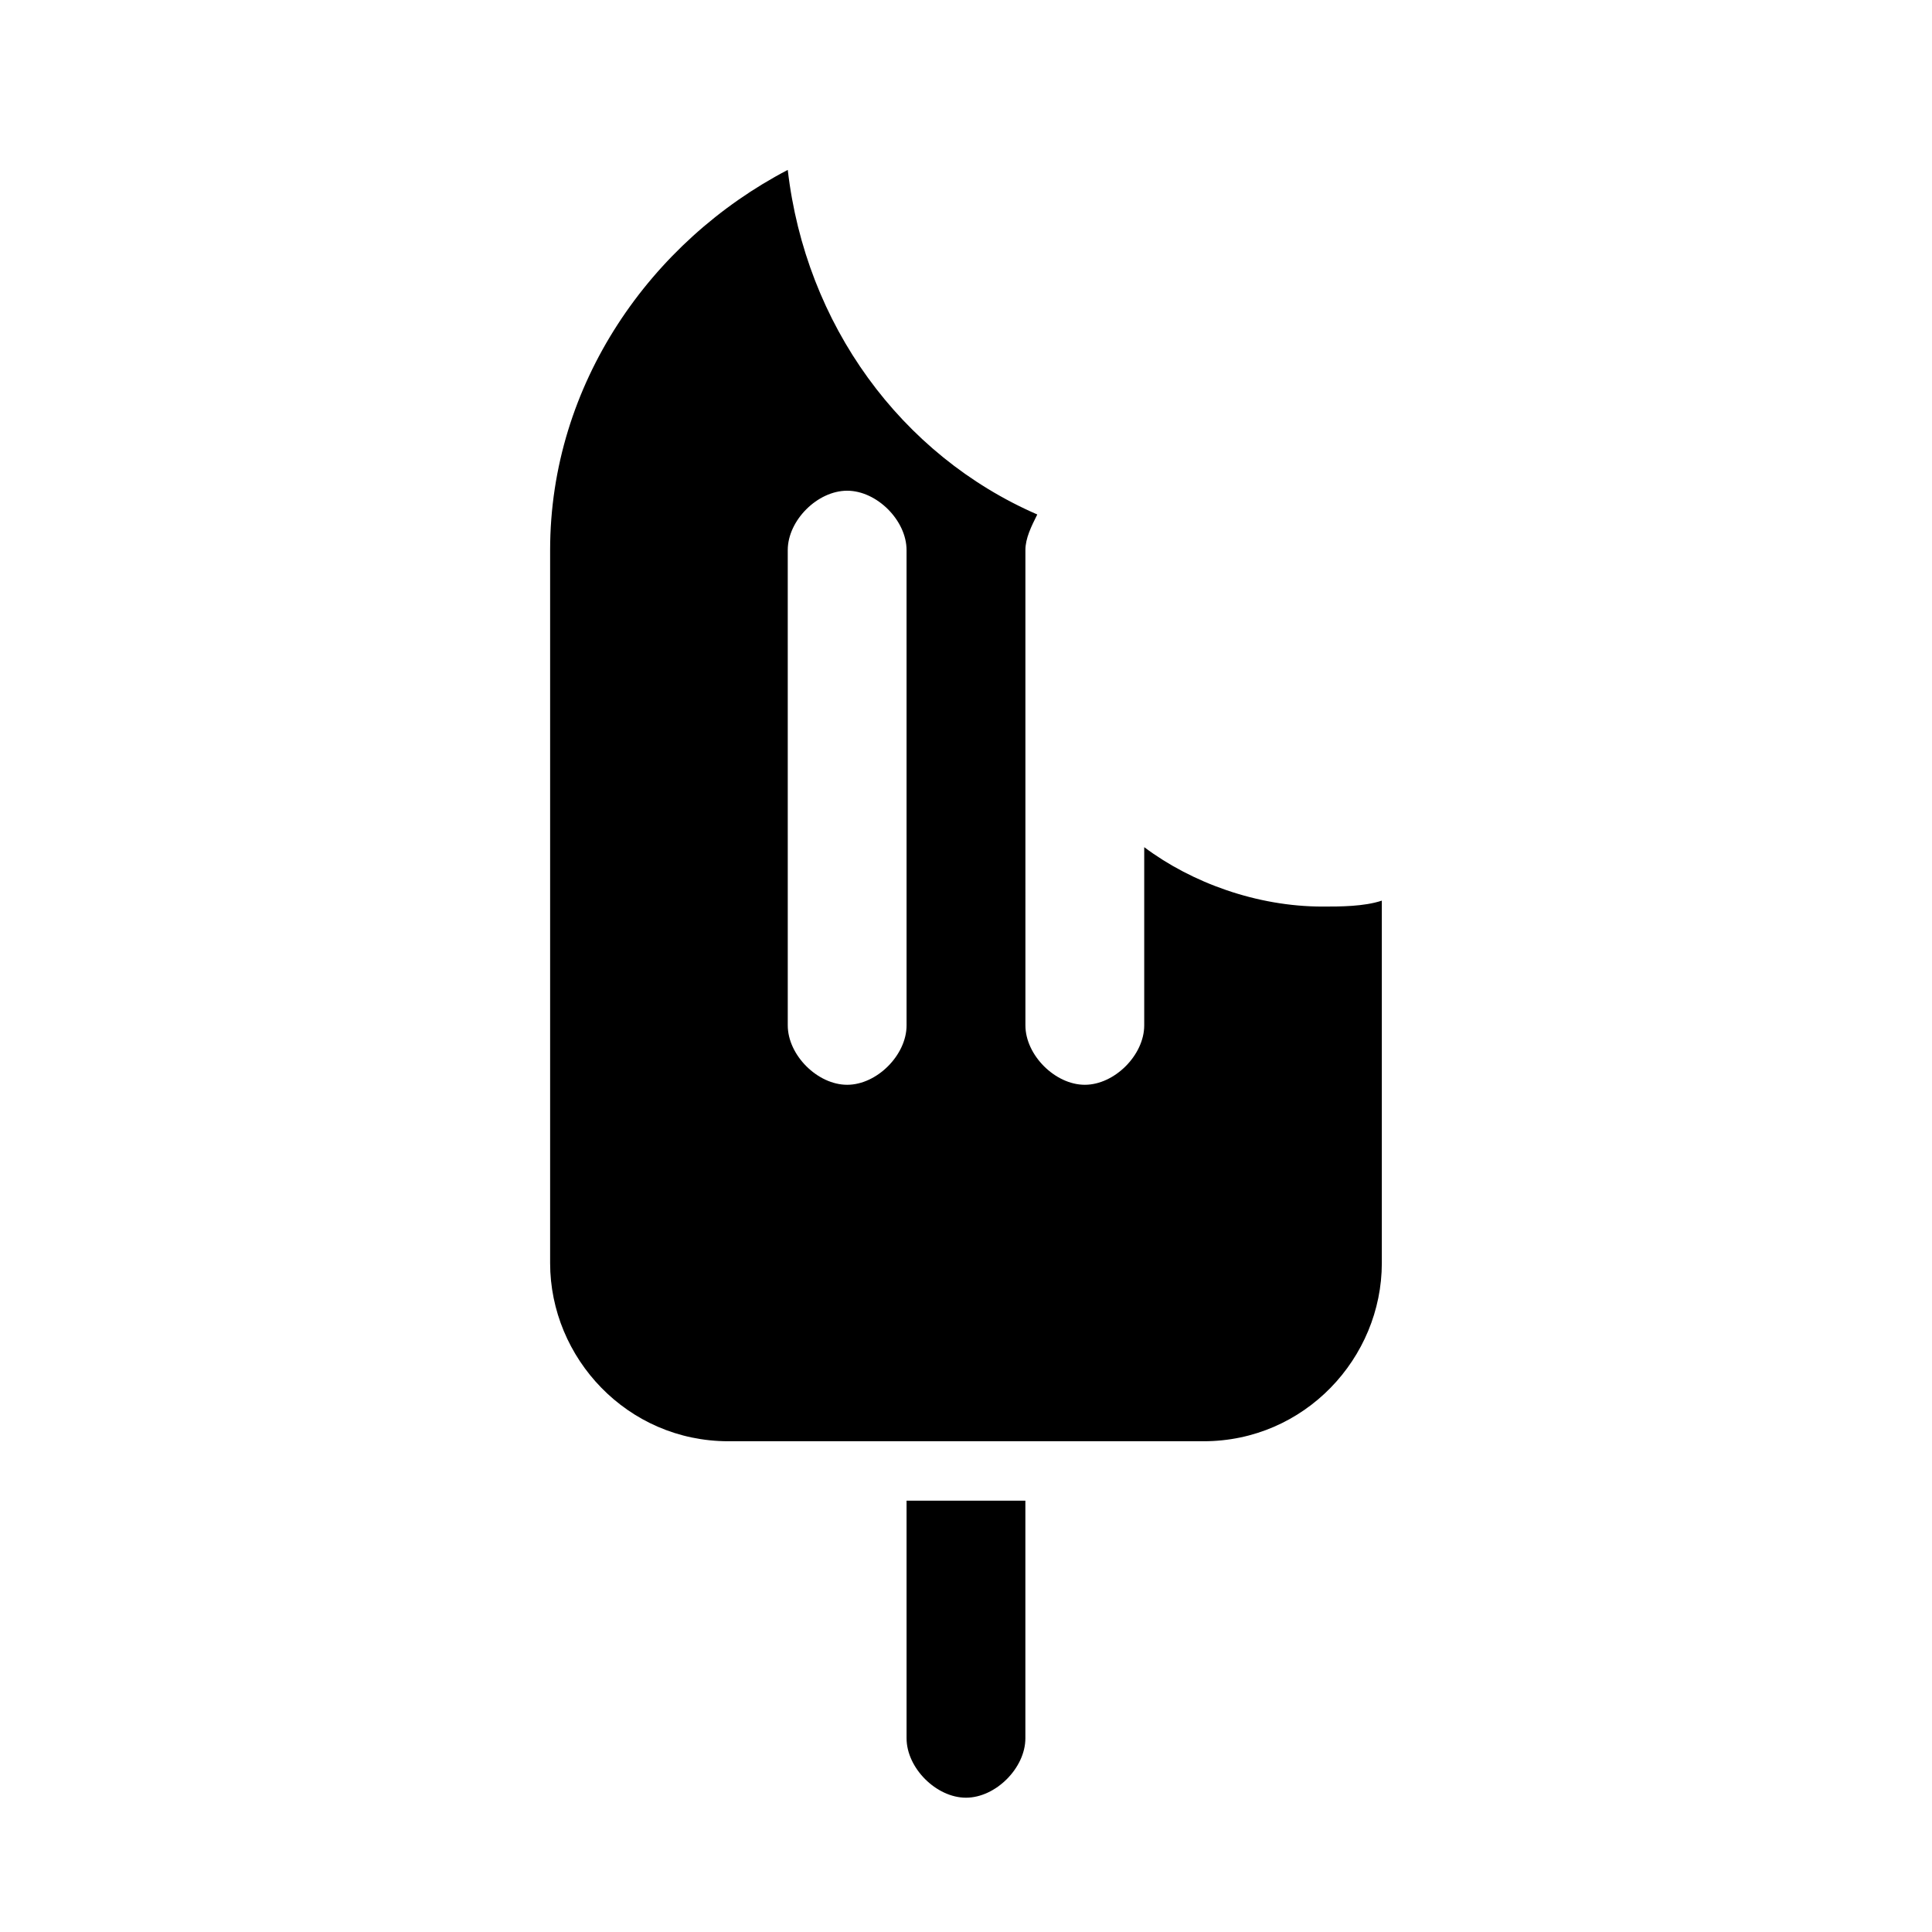
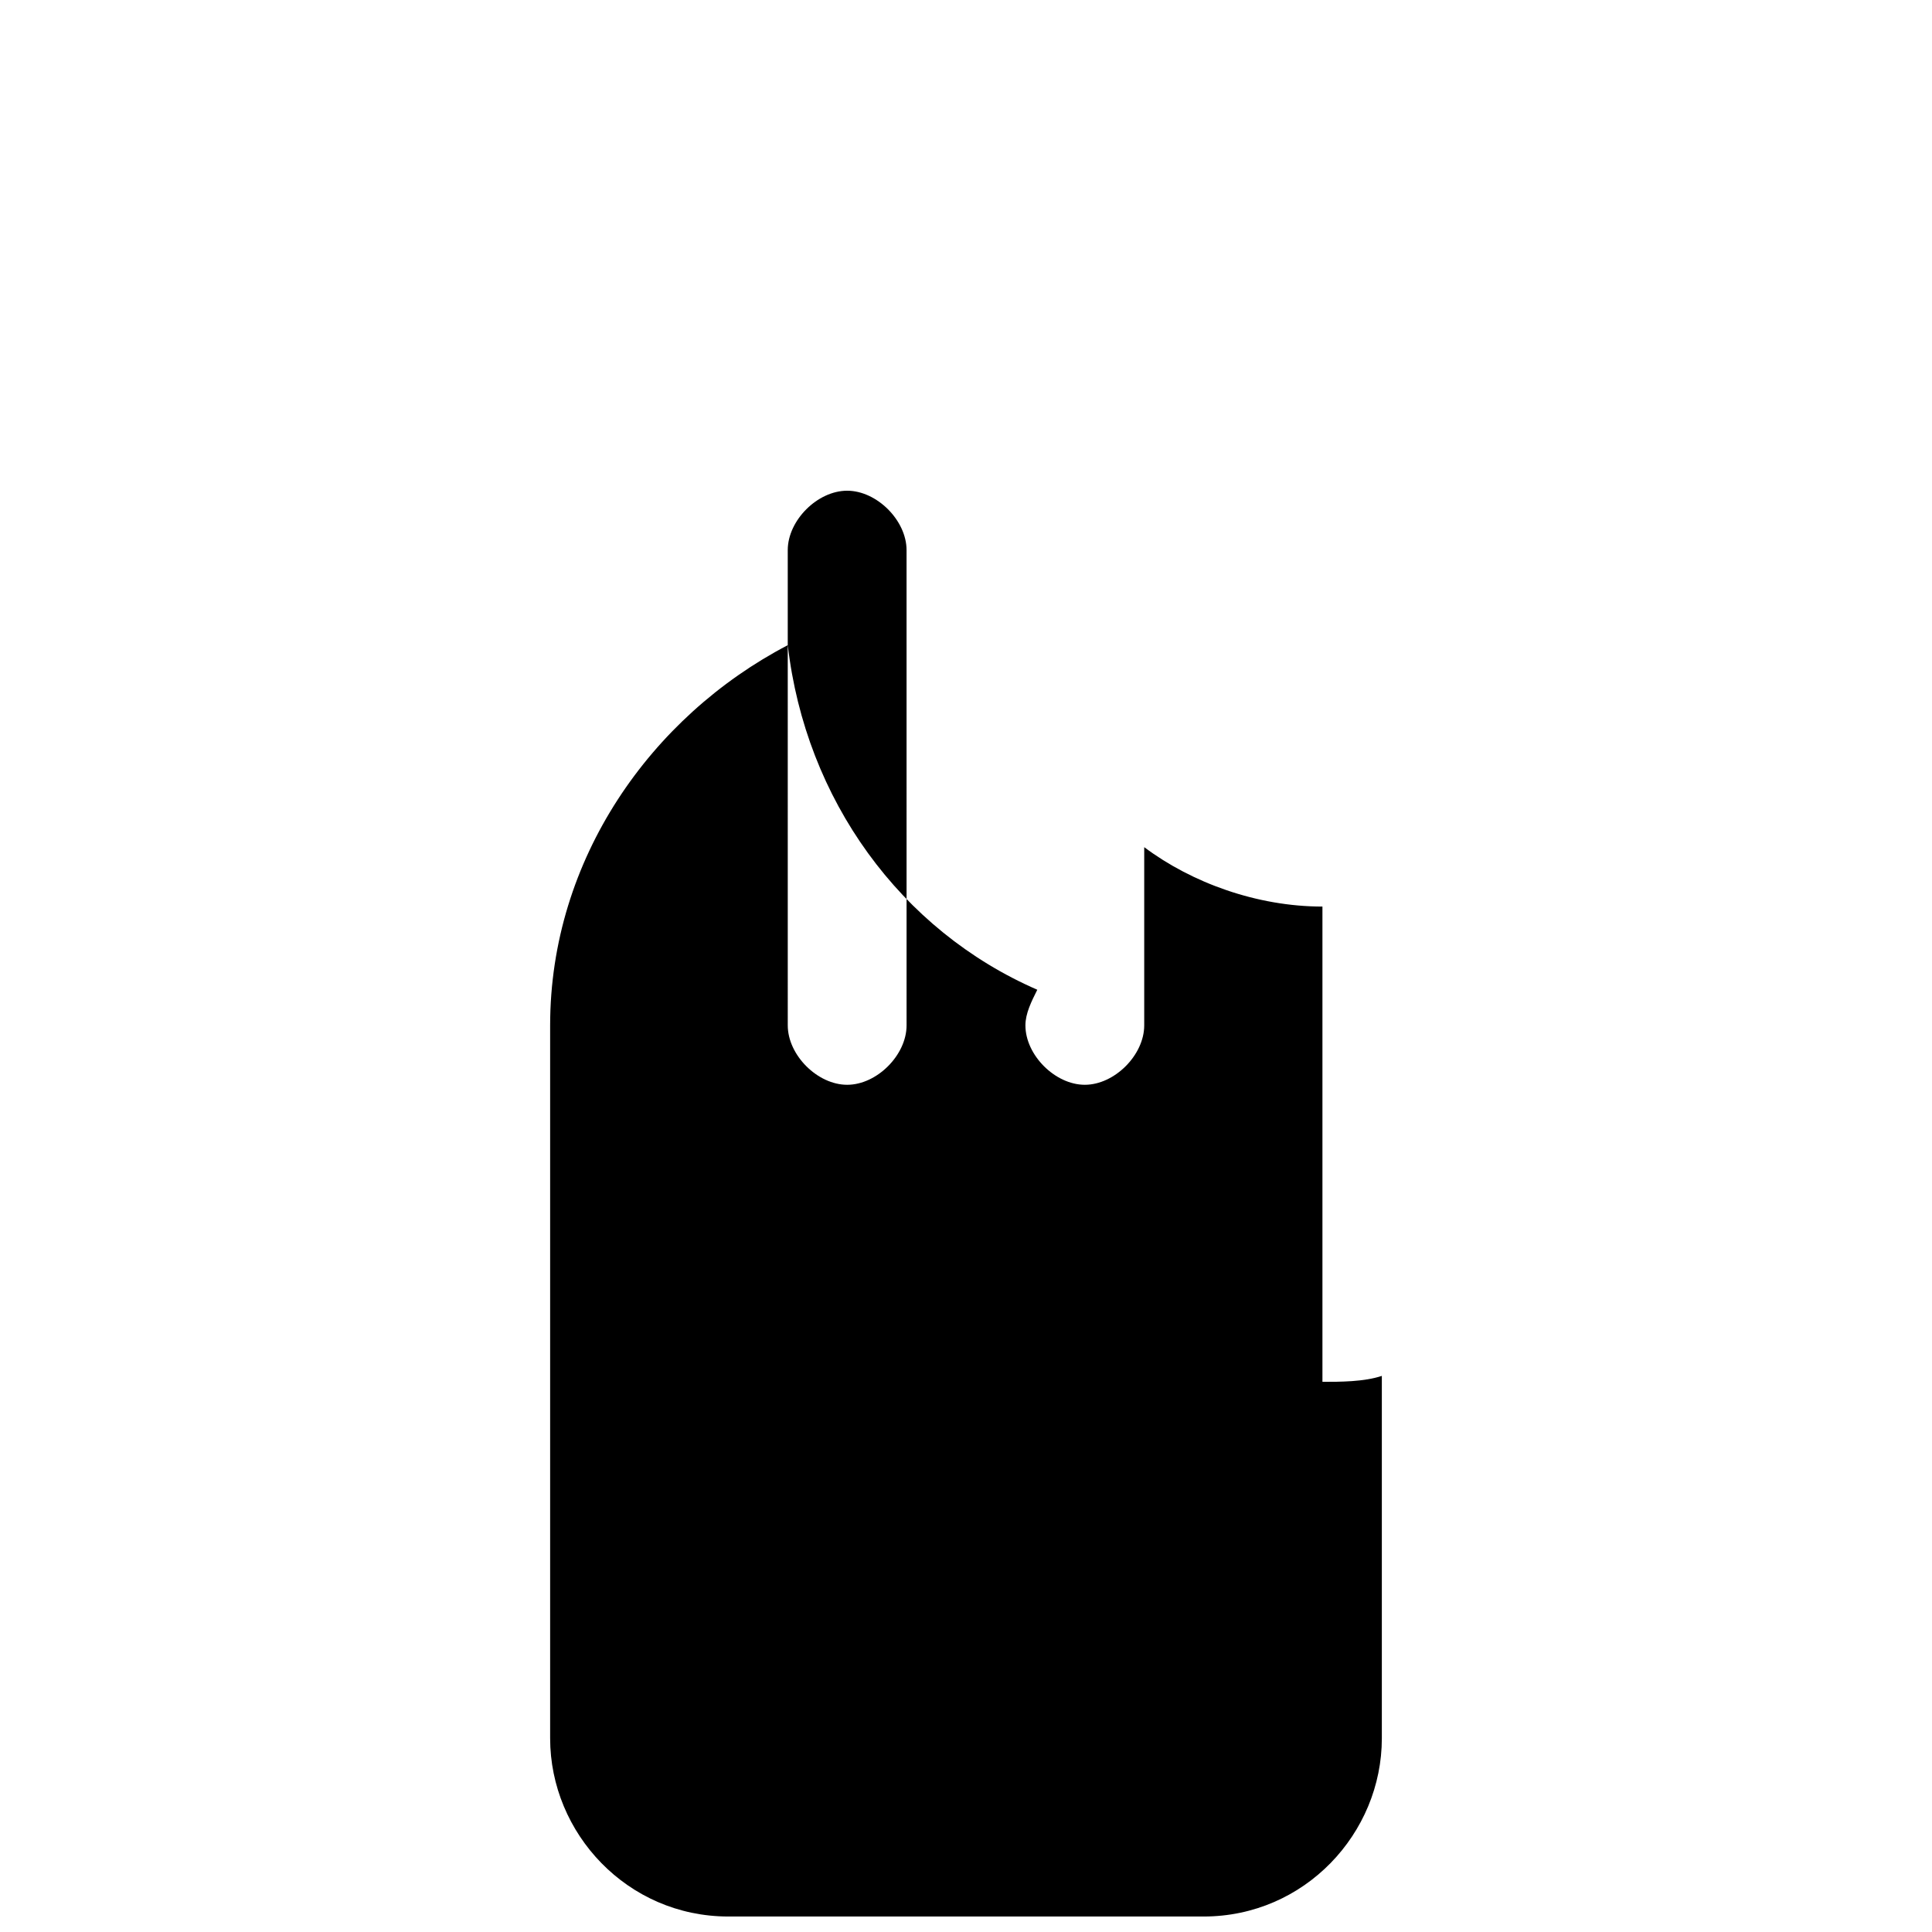
<svg xmlns="http://www.w3.org/2000/svg" fill="#000000" width="800px" height="800px" version="1.1" viewBox="144 144 512 512">
-   <path d="m494.46 384.25c-17.32 0-34.637-6.297-47.23-15.742v47.23c0 7.871-7.871 15.742-15.742 15.742-7.871 0-15.742-7.871-15.742-15.742l-0.004-125.95c0-3.148 1.574-6.297 3.148-9.445-36.211-15.742-61.402-50.383-66.125-91.316-36.211 18.895-62.977 56.68-62.977 100.76v188.93c0 25.191 20.469 47.23 47.23 47.23h125.95c26.766 0 47.23-22.043 47.23-47.23v-96.039c-4.719 1.574-11.016 1.574-15.742 1.574zm-110.21 31.488c0 7.871-7.871 15.742-15.742 15.742-7.871 0-15.742-7.871-15.742-15.742l-0.004-125.95c0-7.871 7.871-15.742 15.742-15.742 7.871 0 15.742 7.871 15.742 15.742zm0 188.93c0 7.871 7.871 15.742 15.742 15.742s15.742-7.871 15.742-15.742v-62.977h-31.488z" />
+   <path d="m494.46 384.25c-17.32 0-34.637-6.297-47.23-15.742v47.23c0 7.871-7.871 15.742-15.742 15.742-7.871 0-15.742-7.871-15.742-15.742c0-3.148 1.574-6.297 3.148-9.445-36.211-15.742-61.402-50.383-66.125-91.316-36.211 18.895-62.977 56.68-62.977 100.76v188.93c0 25.191 20.469 47.23 47.23 47.23h125.95c26.766 0 47.23-22.043 47.23-47.23v-96.039c-4.719 1.574-11.016 1.574-15.742 1.574zm-110.21 31.488c0 7.871-7.871 15.742-15.742 15.742-7.871 0-15.742-7.871-15.742-15.742l-0.004-125.95c0-7.871 7.871-15.742 15.742-15.742 7.871 0 15.742 7.871 15.742 15.742zm0 188.93c0 7.871 7.871 15.742 15.742 15.742s15.742-7.871 15.742-15.742v-62.977h-31.488z" />
</svg>